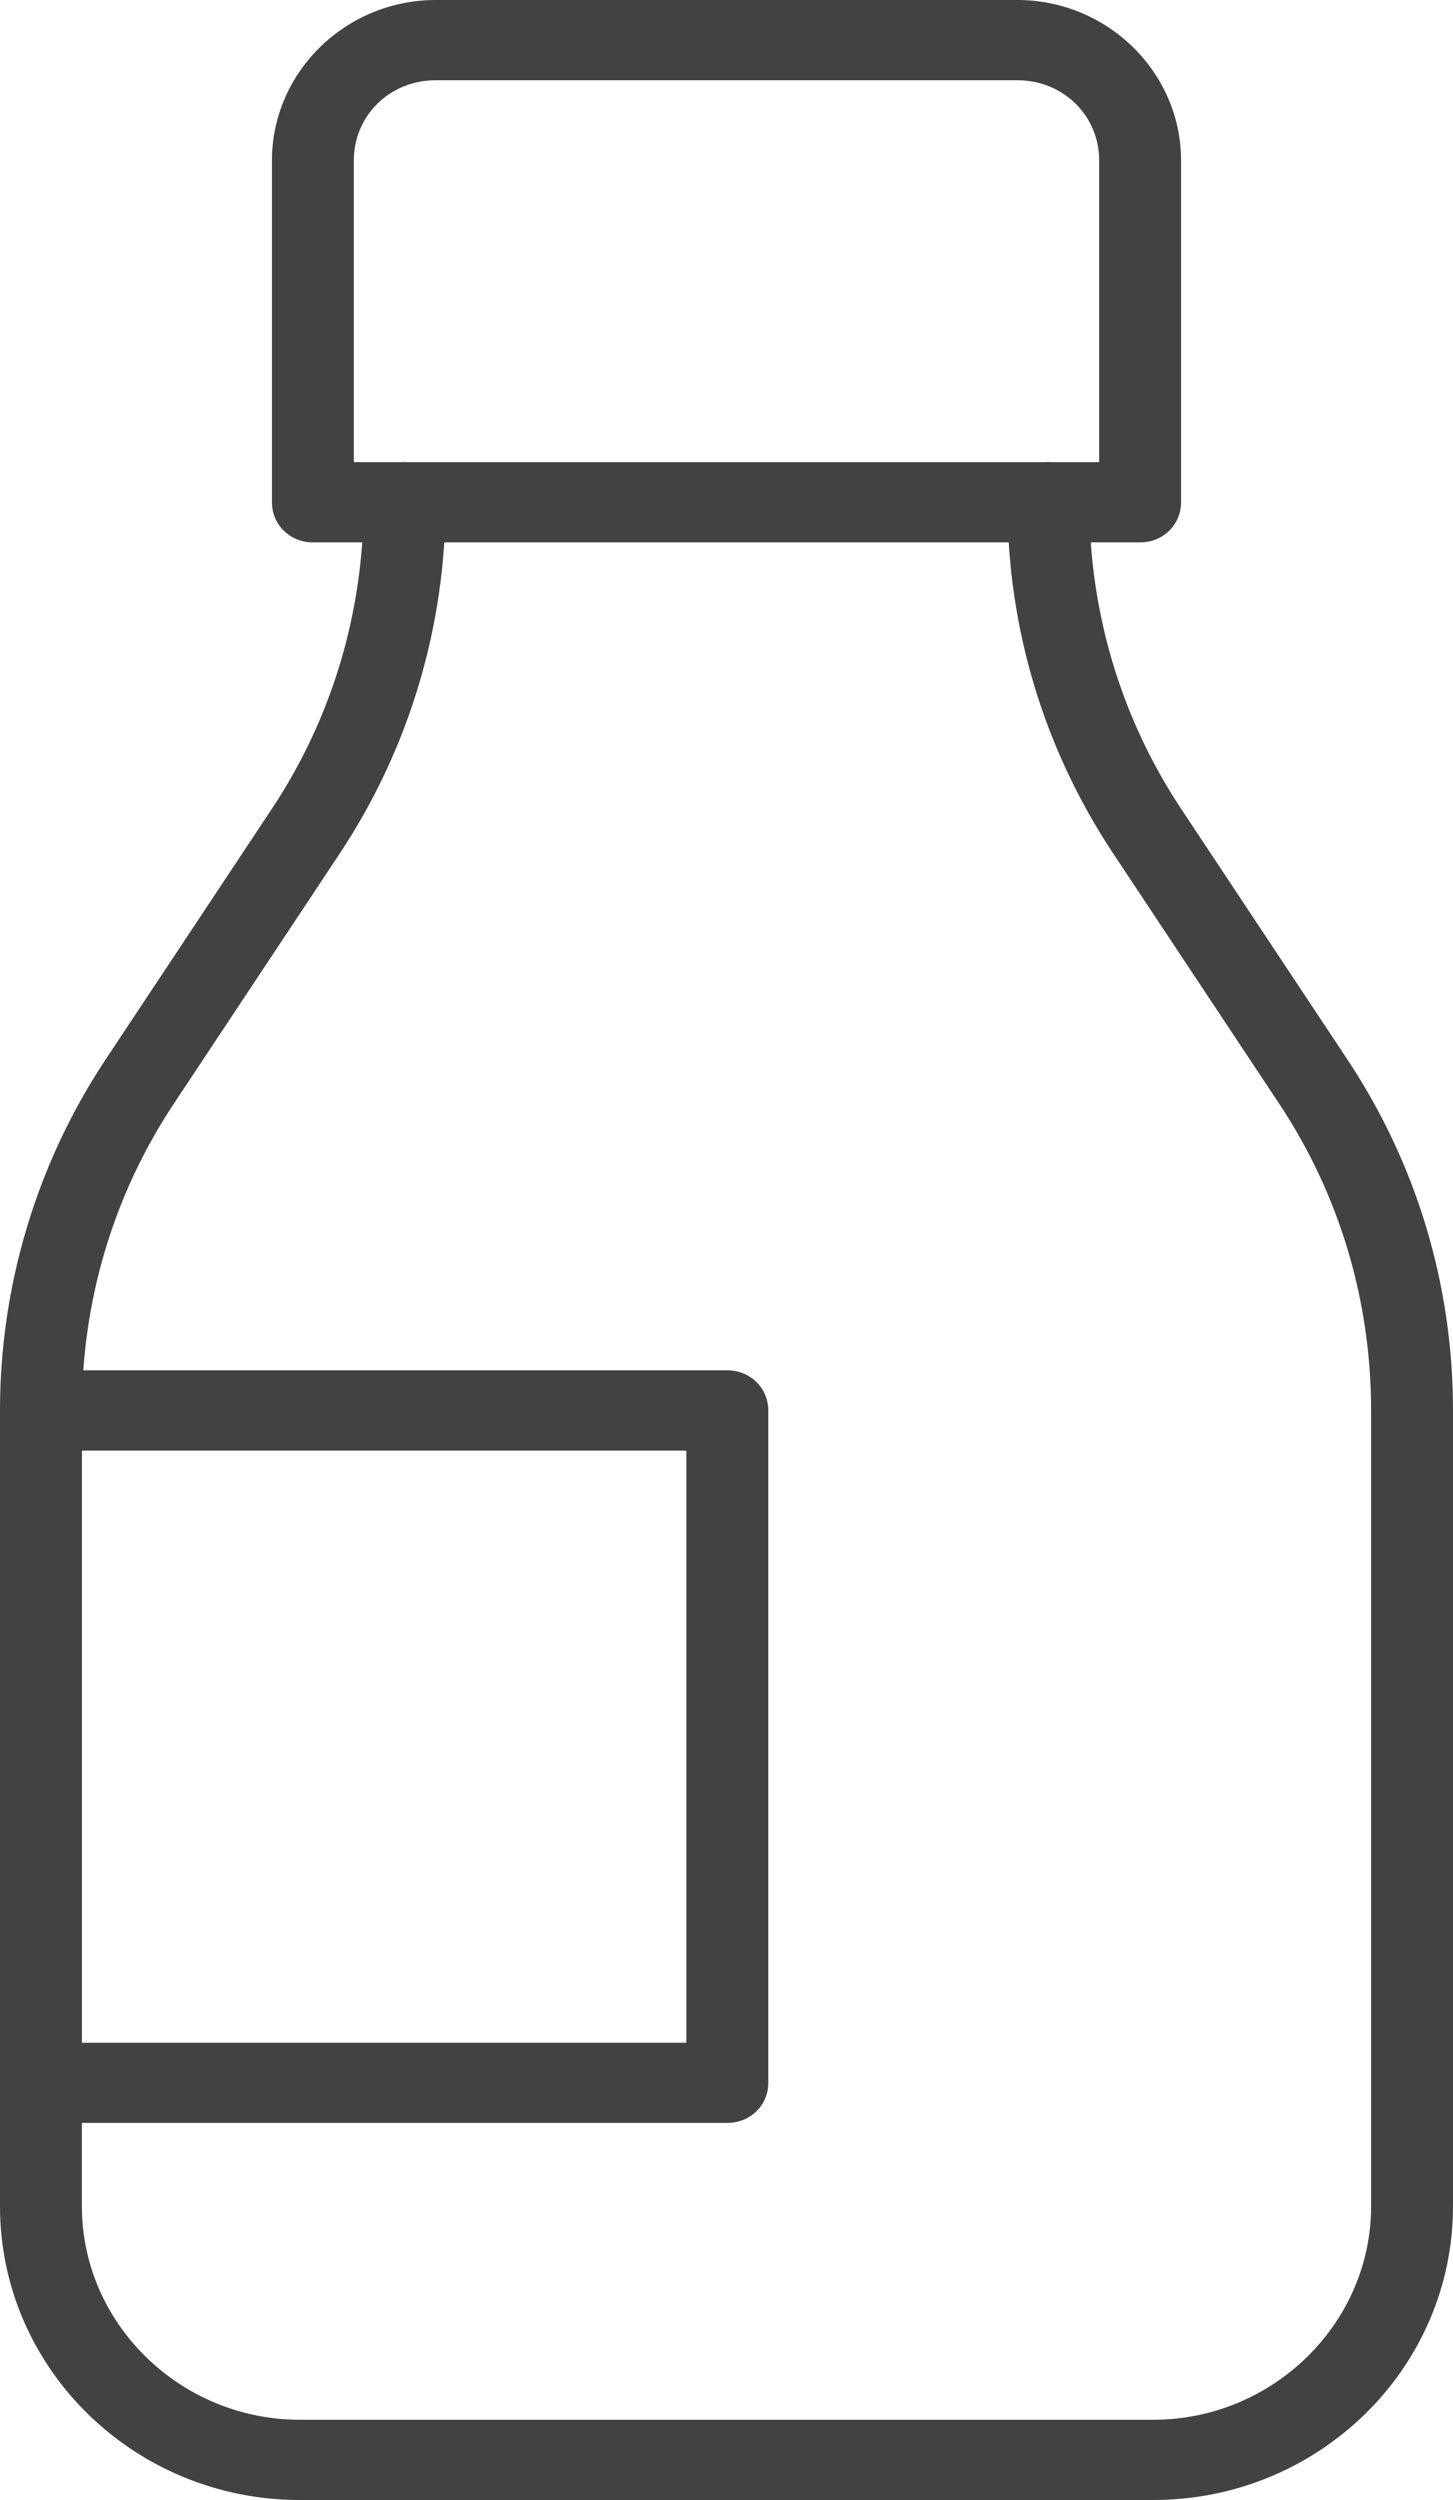
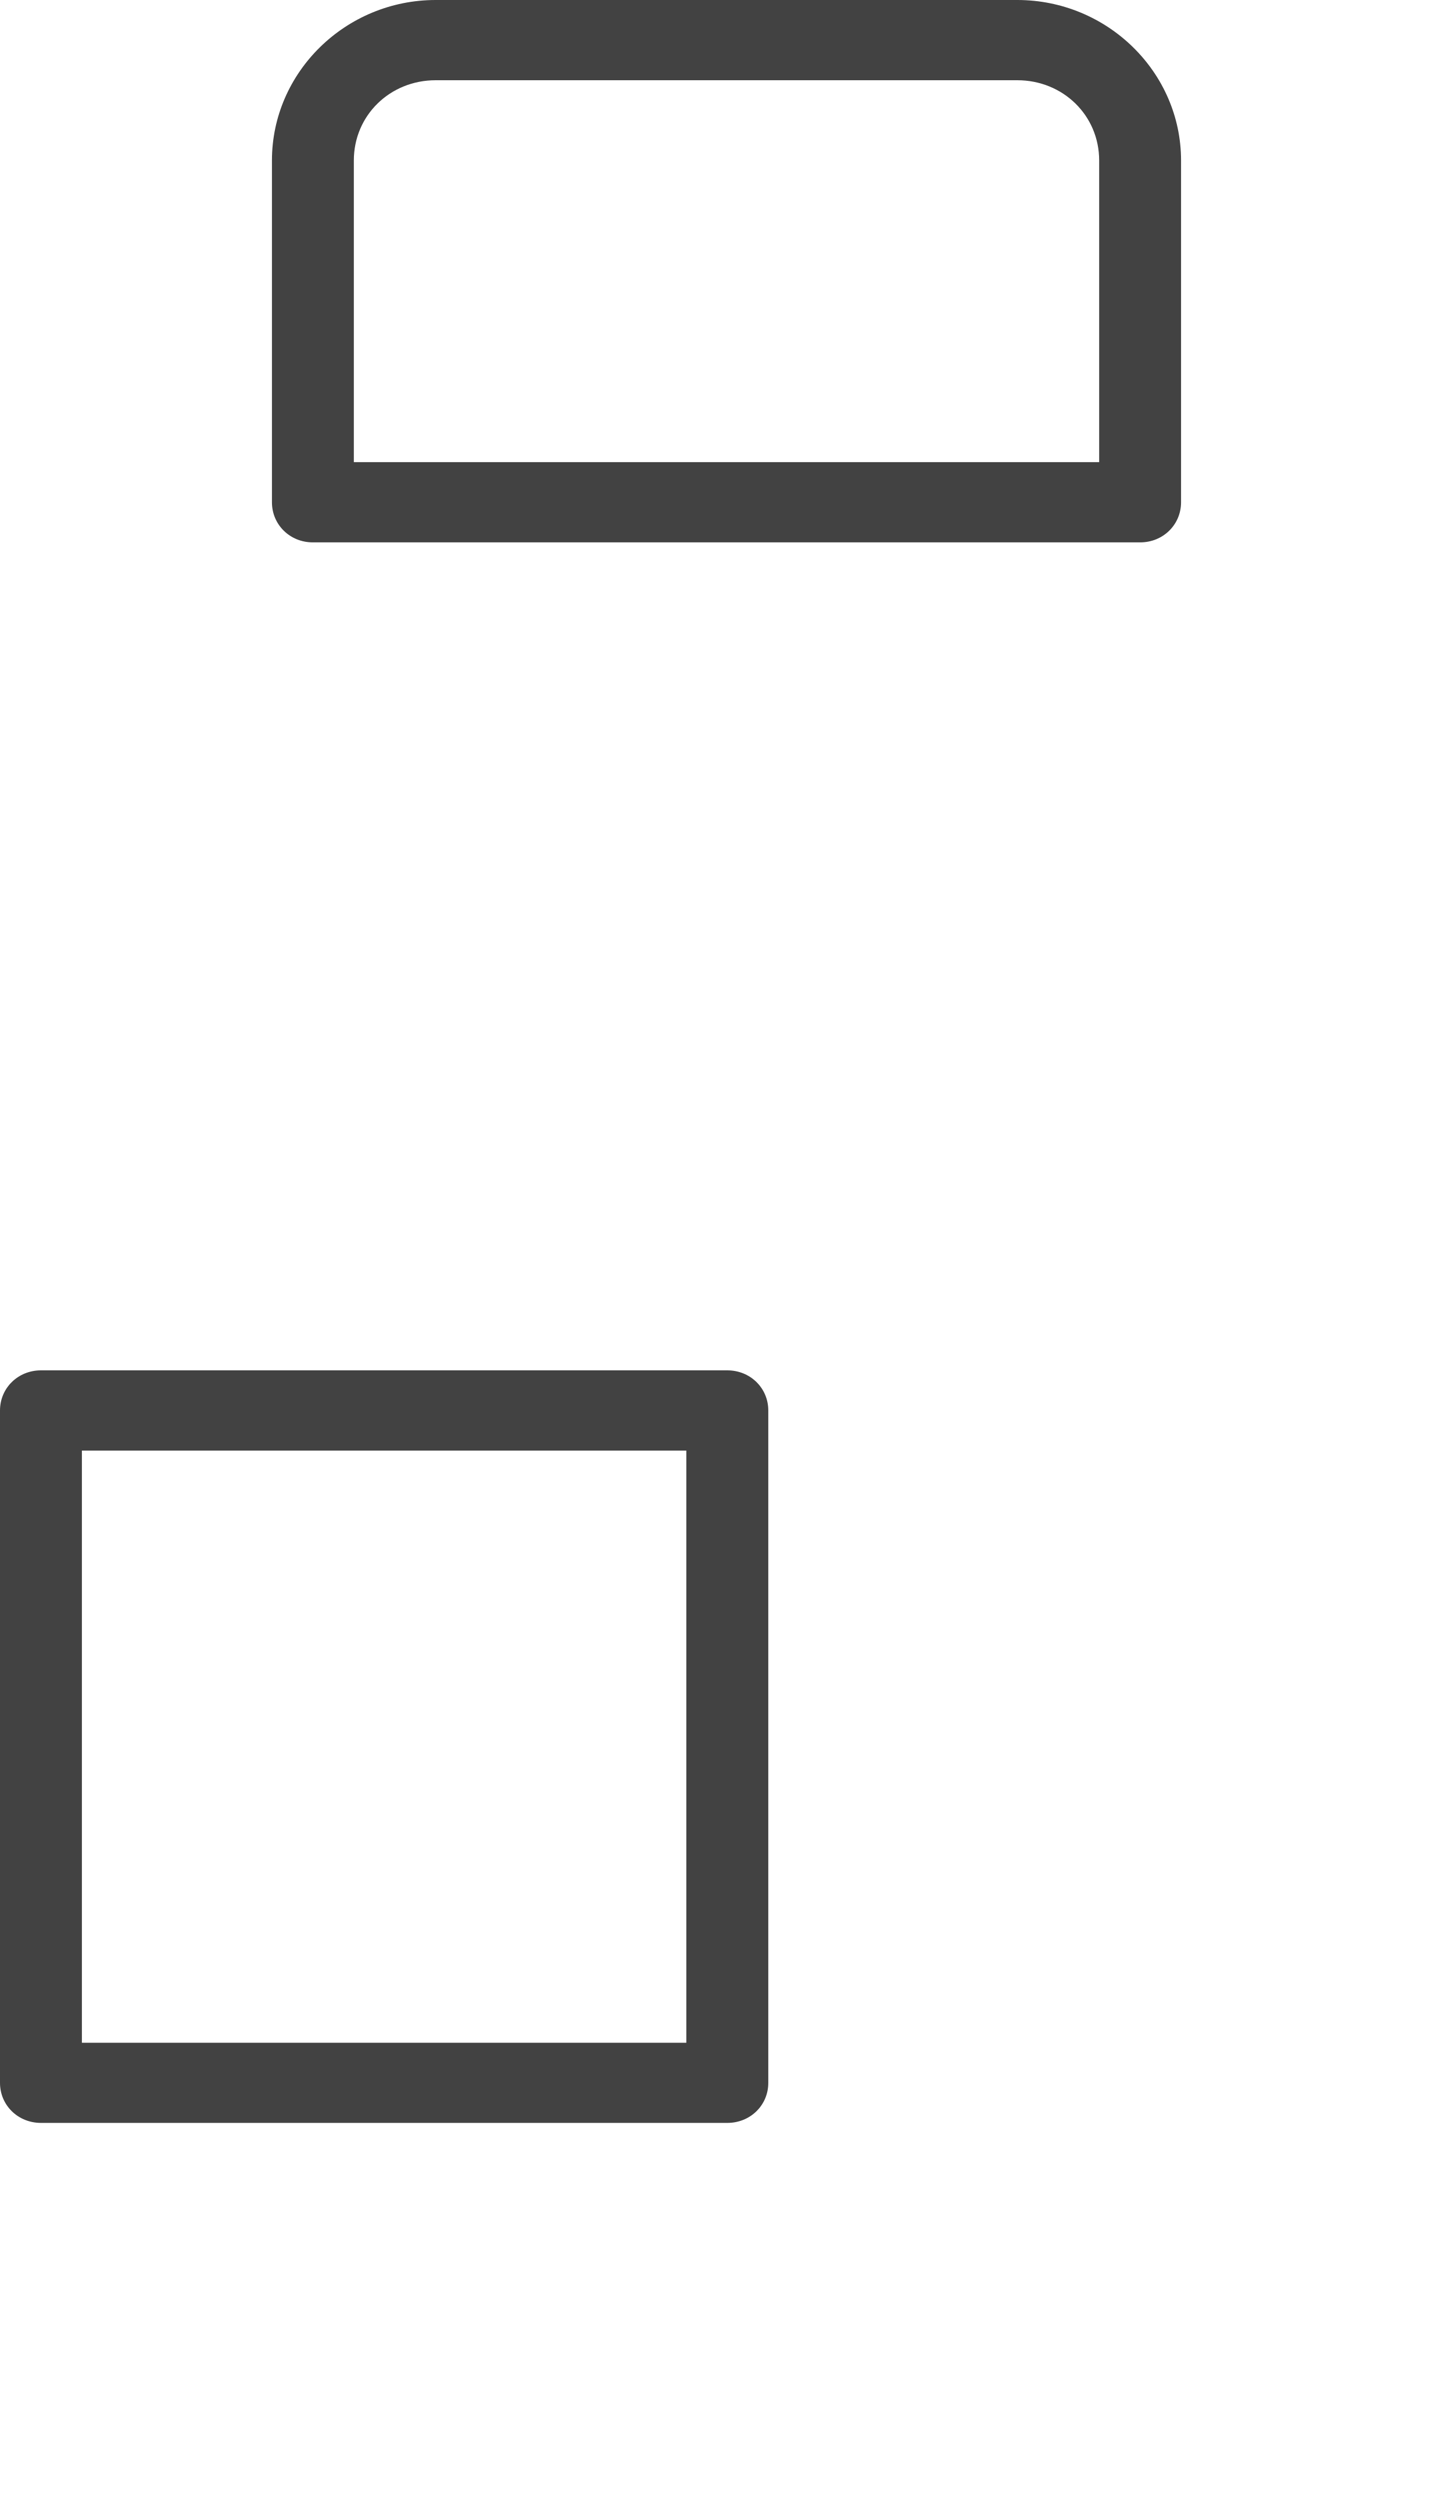
<svg xmlns="http://www.w3.org/2000/svg" width="25" height="43" viewBox="0 0 25 43" fill="none">
  <g clip-path="url(#clip0_320_1314)">
    <path d="M19.617 9.329H5.383C4.989 9.329 4.679 9.025 4.679 8.639V2.76C4.679 1.242 5.947 0 7.497 0H17.503C19.053 0 20.321 1.242 20.321 2.76V8.639C20.321 9.025 20.011 9.329 19.617 9.329ZM6.088 7.949H18.912V2.76C18.912 1.987 18.292 1.38 17.503 1.38H7.497C6.708 1.38 6.088 1.987 6.088 2.76V7.976V7.949Z" fill="#424242" />
-     <path d="M19.842 43H5.158C2.311 43 0 40.736 0 37.949V24.259C0 22.134 0.62 20.037 1.804 18.243L4.679 13.91C5.722 12.337 6.257 10.515 6.257 8.638C6.257 8.252 6.567 7.948 6.962 7.948C7.356 7.948 7.666 8.252 7.666 8.638C7.666 10.763 7.046 12.861 5.862 14.655L2.988 18.988C1.945 20.561 1.409 22.383 1.409 24.259V37.949C1.409 39.964 3.1 41.62 5.158 41.62H19.842C21.9 41.62 23.591 39.964 23.591 37.949V24.259C23.591 22.383 23.055 20.561 22.012 18.988L19.137 14.655C17.954 12.861 17.334 10.791 17.334 8.638C17.334 8.252 17.644 7.948 18.038 7.948C18.433 7.948 18.743 8.252 18.743 8.638C18.743 10.515 19.279 12.337 20.321 13.91L23.196 18.243C24.38 20.037 25 22.107 25 24.259V37.949C25 40.736 22.689 43 19.842 43Z" fill="#424242" />
    <path d="M12.514 36.514H0.705C0.31 36.514 0 36.211 0 35.825V24.26C0 23.874 0.31 23.57 0.705 23.57H12.514C12.909 23.57 13.219 23.874 13.219 24.26V35.825C13.219 36.211 12.909 36.514 12.514 36.514ZM1.409 35.135H11.809V24.95H1.409V35.135Z" fill="#424242" />
  </g>
  <defs>
    <clipPath id="clip0_320_1314">
      <rect width="25" height="43" fill="white" />
    </clipPath>
  </defs>
</svg>